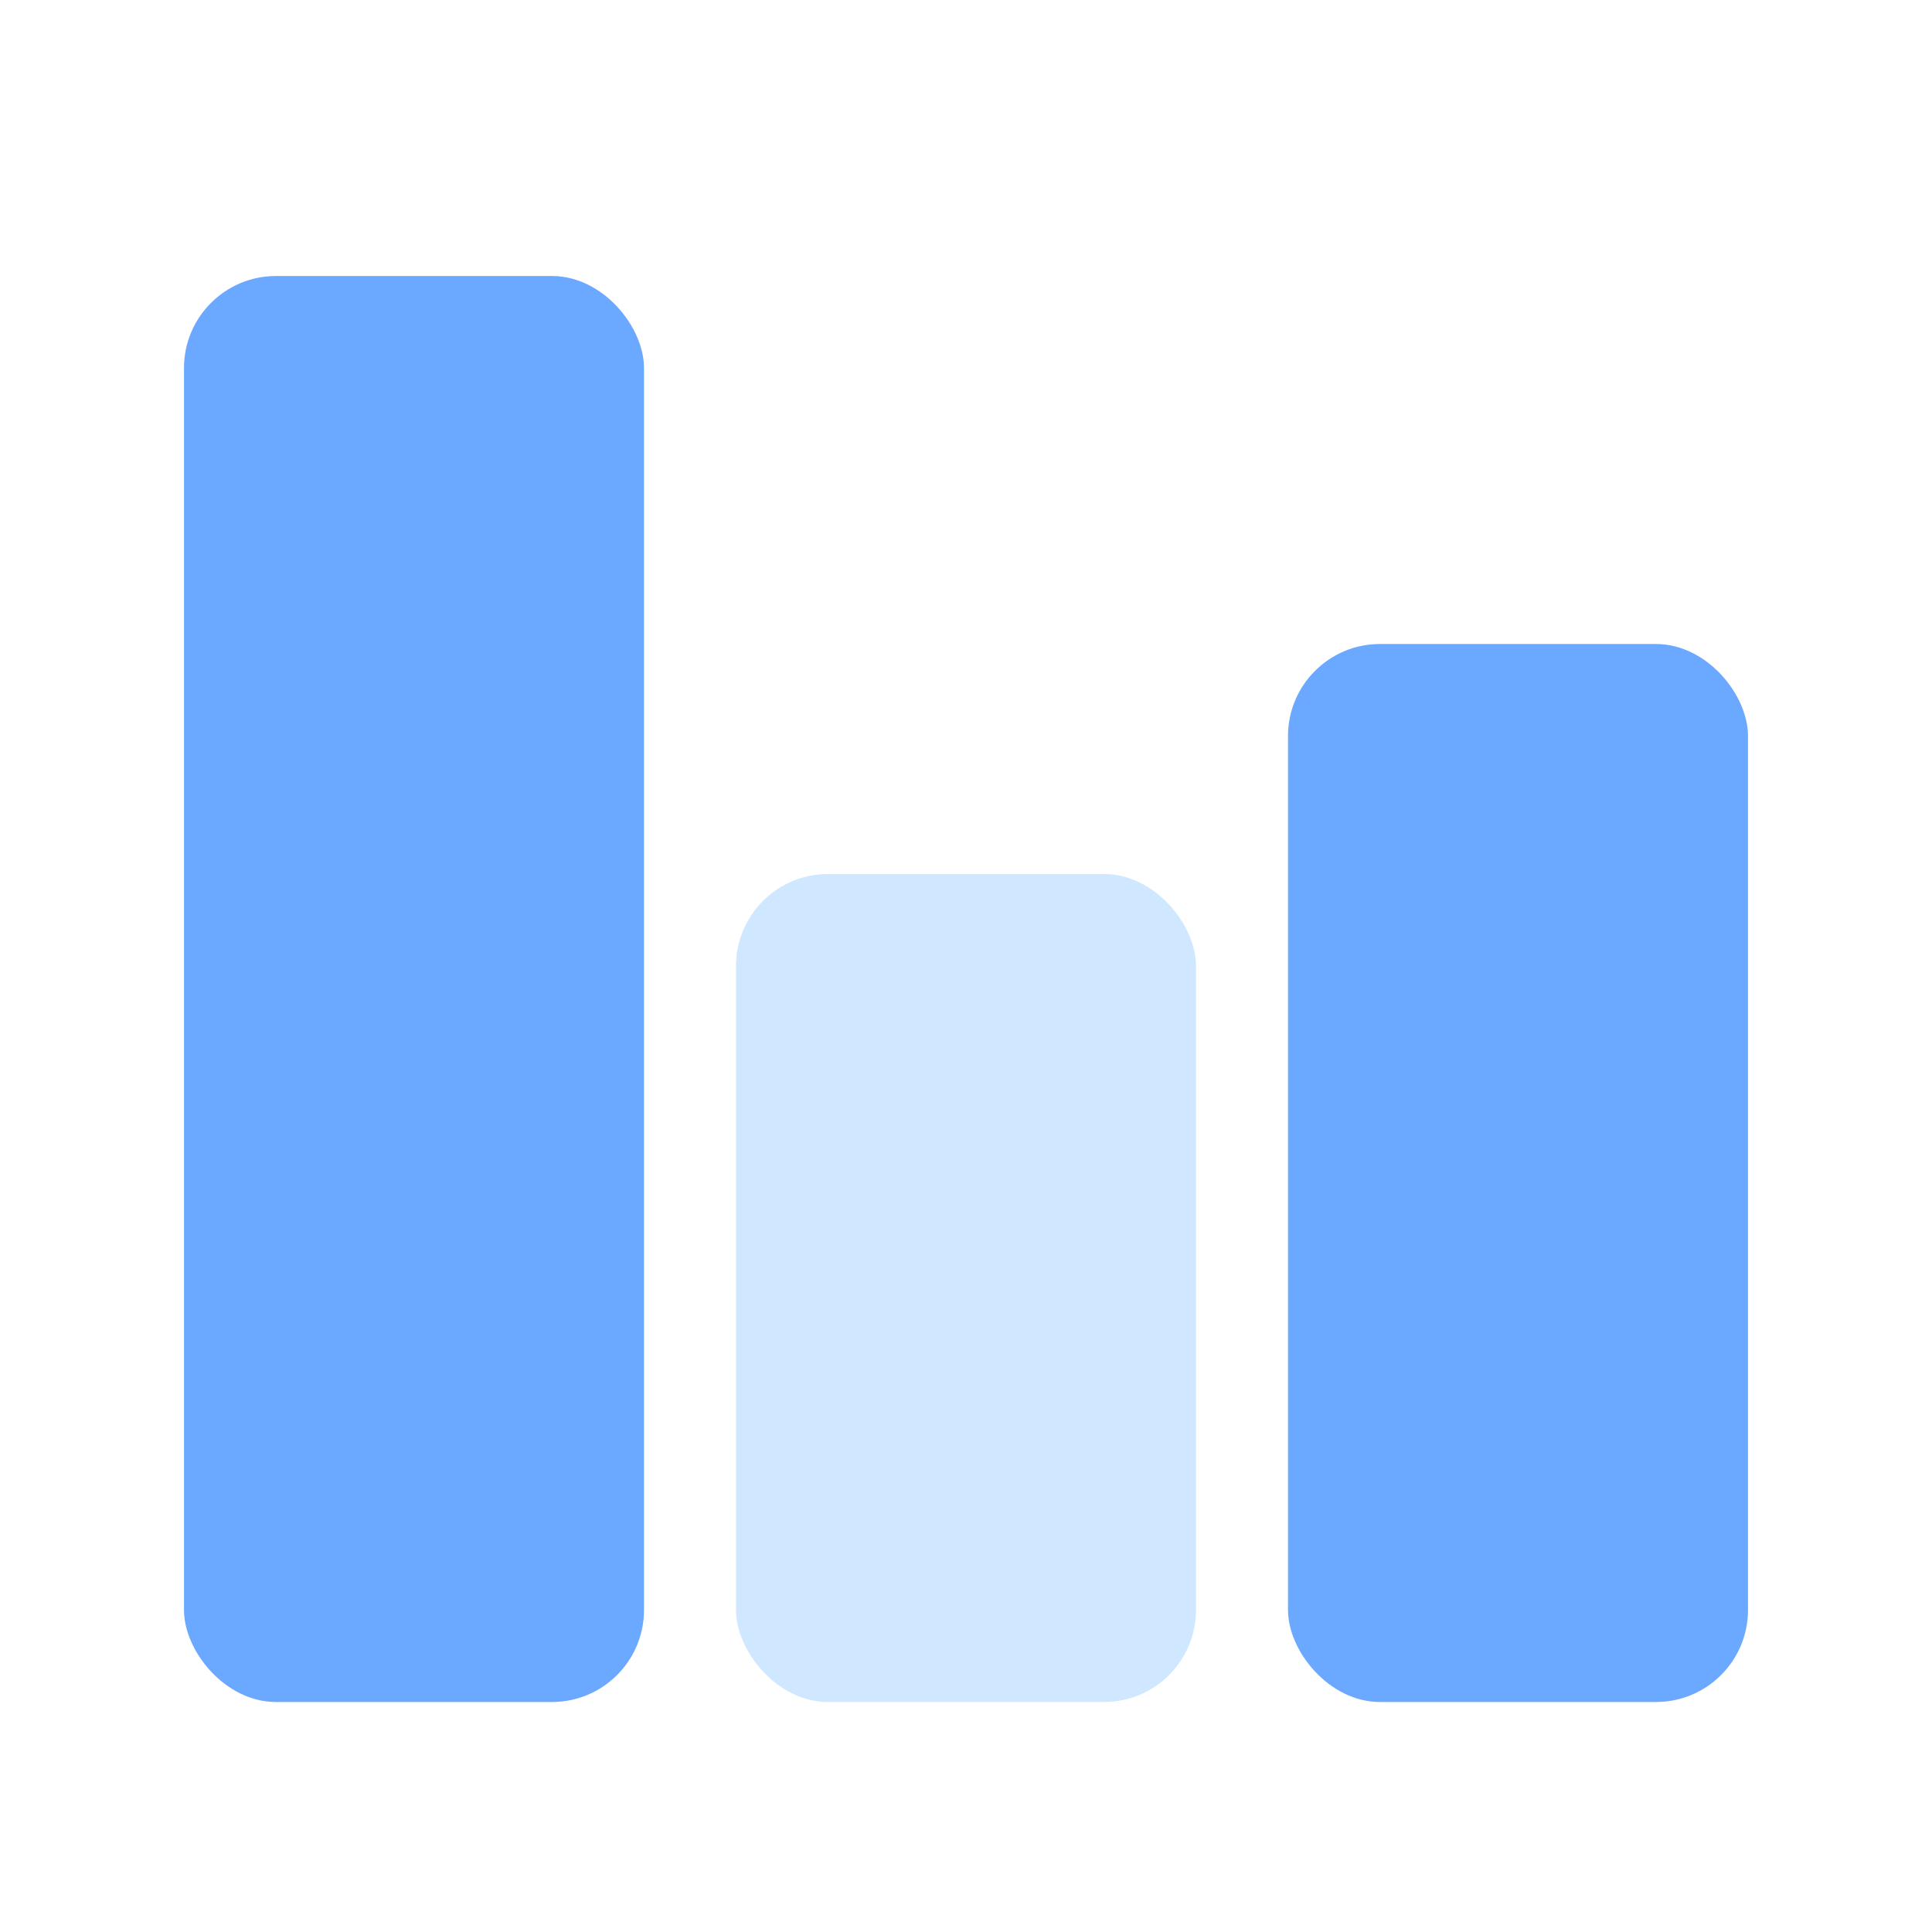
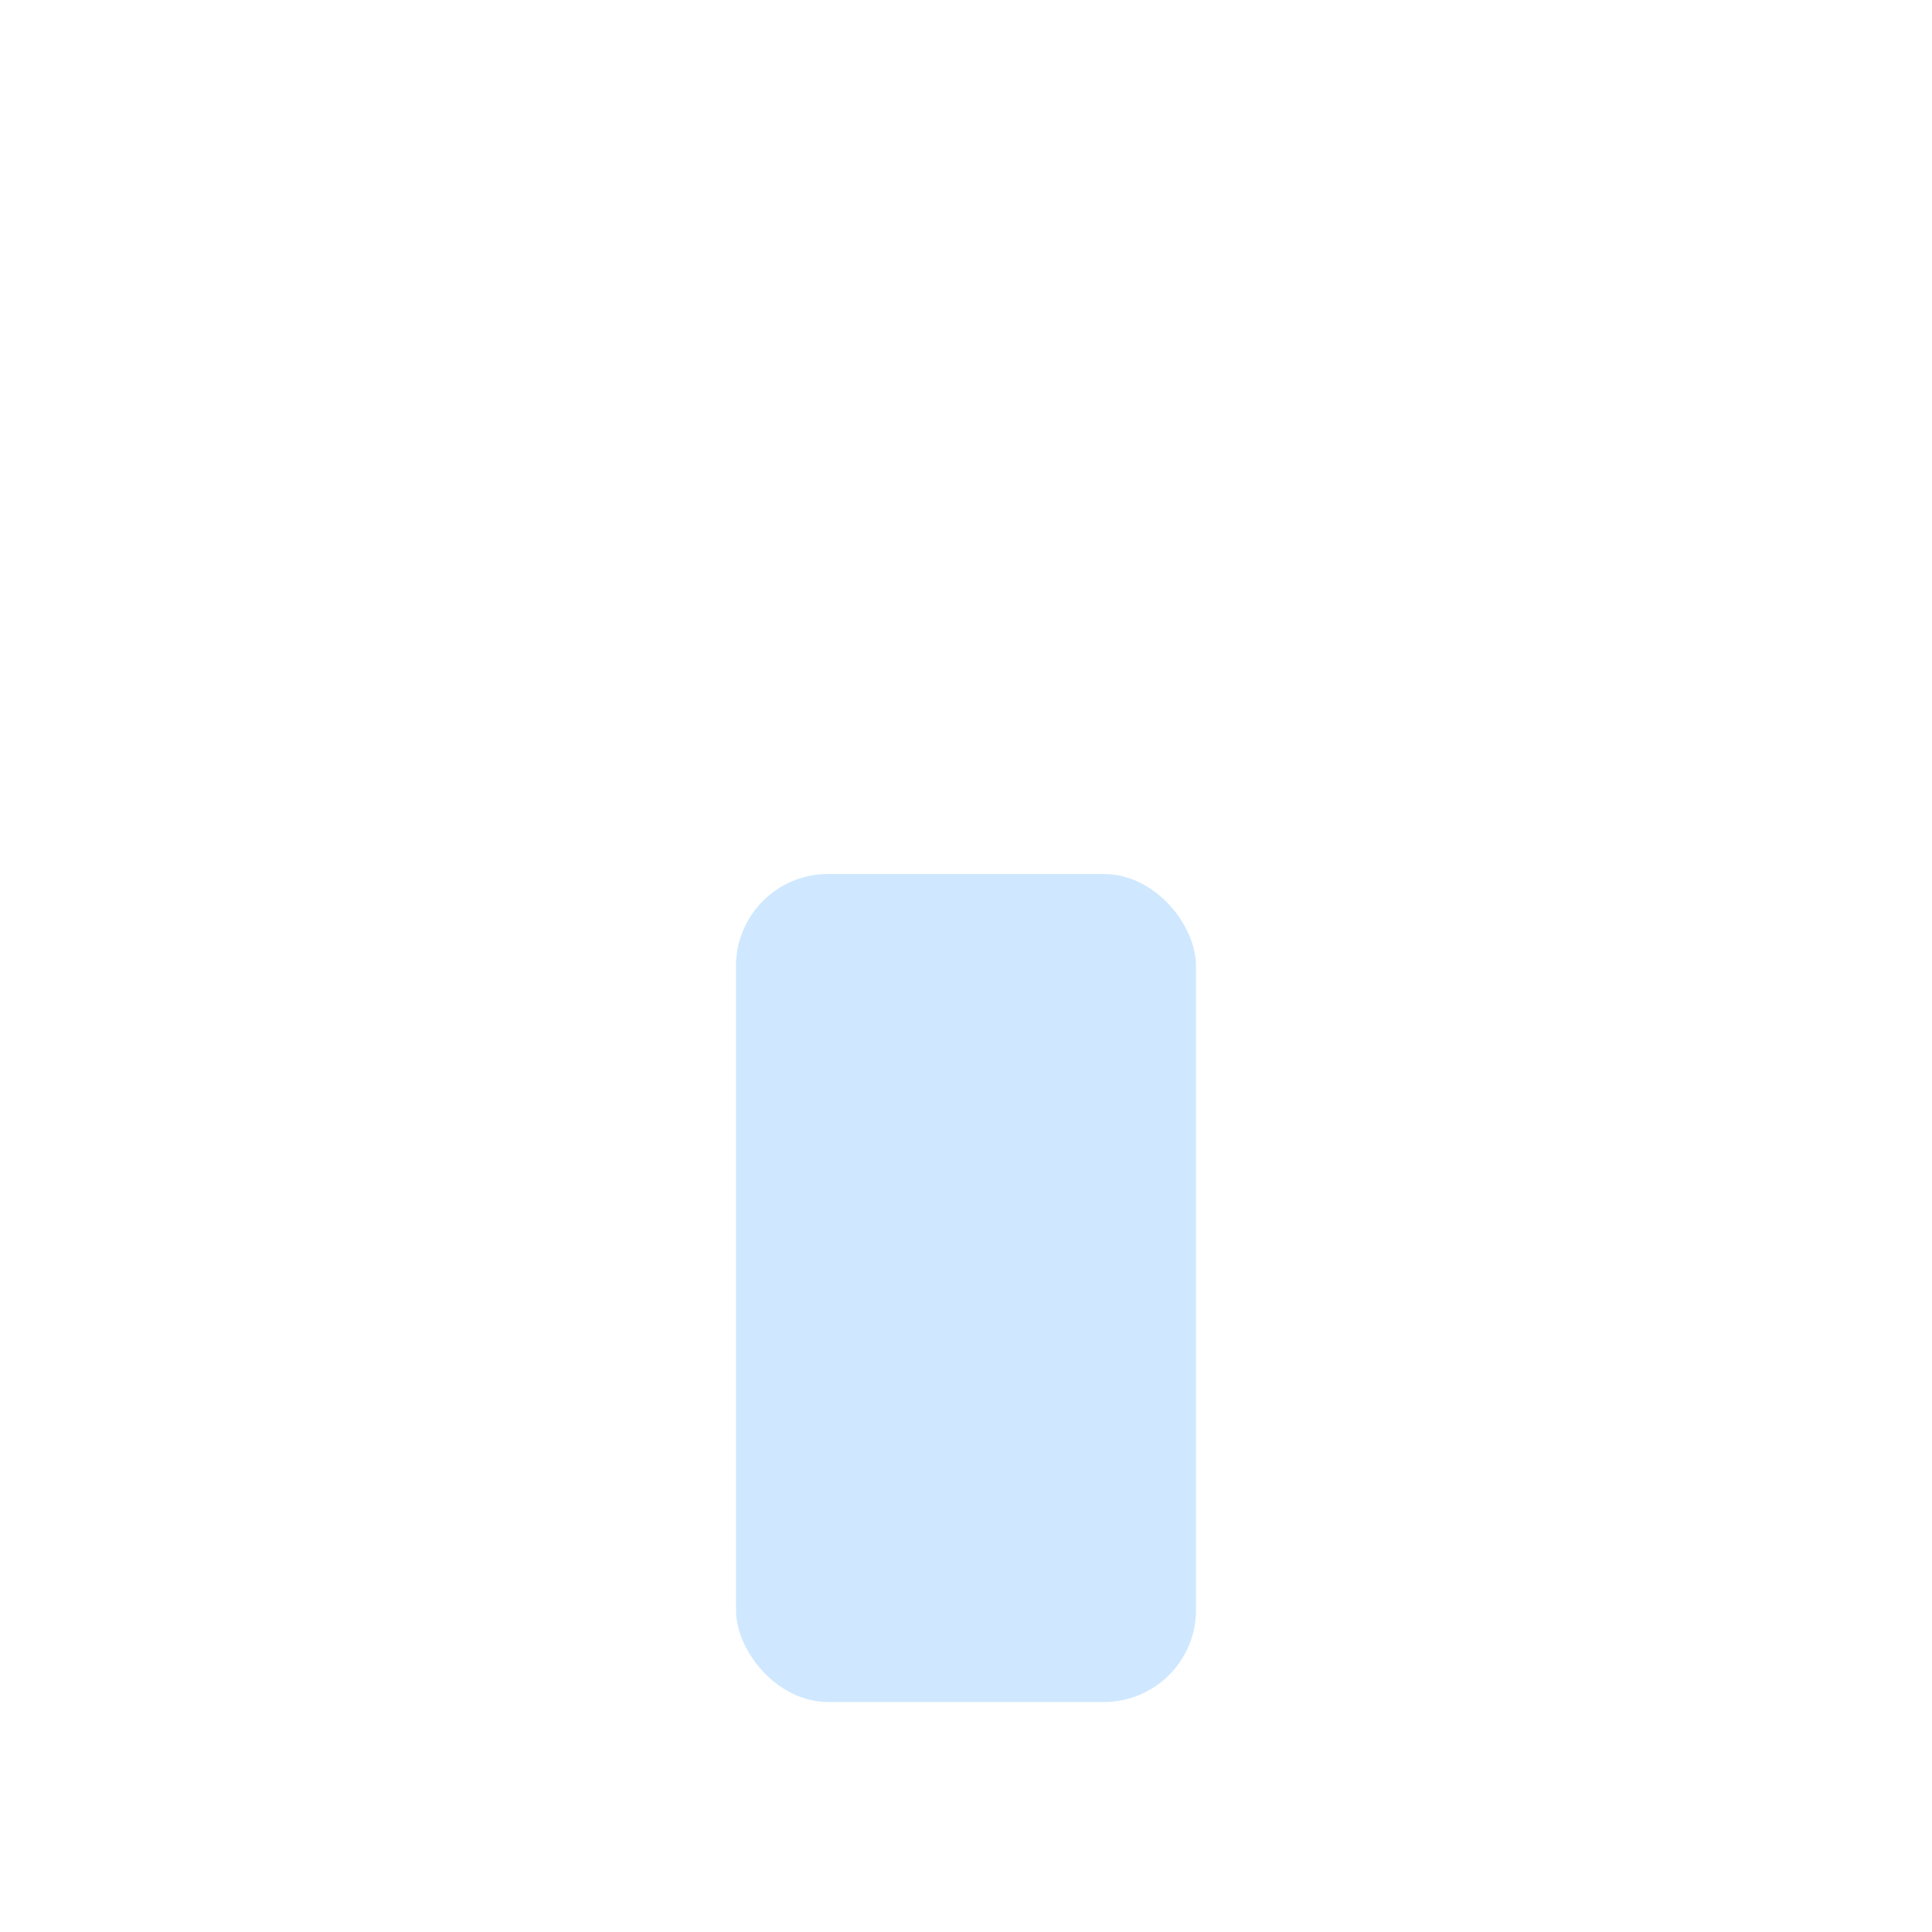
<svg xmlns="http://www.w3.org/2000/svg" width="42" height="42" viewBox="0 0 42 42" fill="none">
  <g id="Ð¸ÐºÐ¾Ð½ÐºÐ° 1">
    <g id="Group 140631">
-       <rect id="Rectangle 2824" x="4" y="6" width="10" height="31" rx="2" fill="#6BA8FF" />
      <rect id="Rectangle 2825" x="16" y="19" width="10" height="18" rx="2" fill="#cfe8ff" />
-       <rect id="Rectangle 2826" x="28" y="14" width="10" height="23" rx="2" fill="#6BA8FF" />
    </g>
  </g>
</svg>